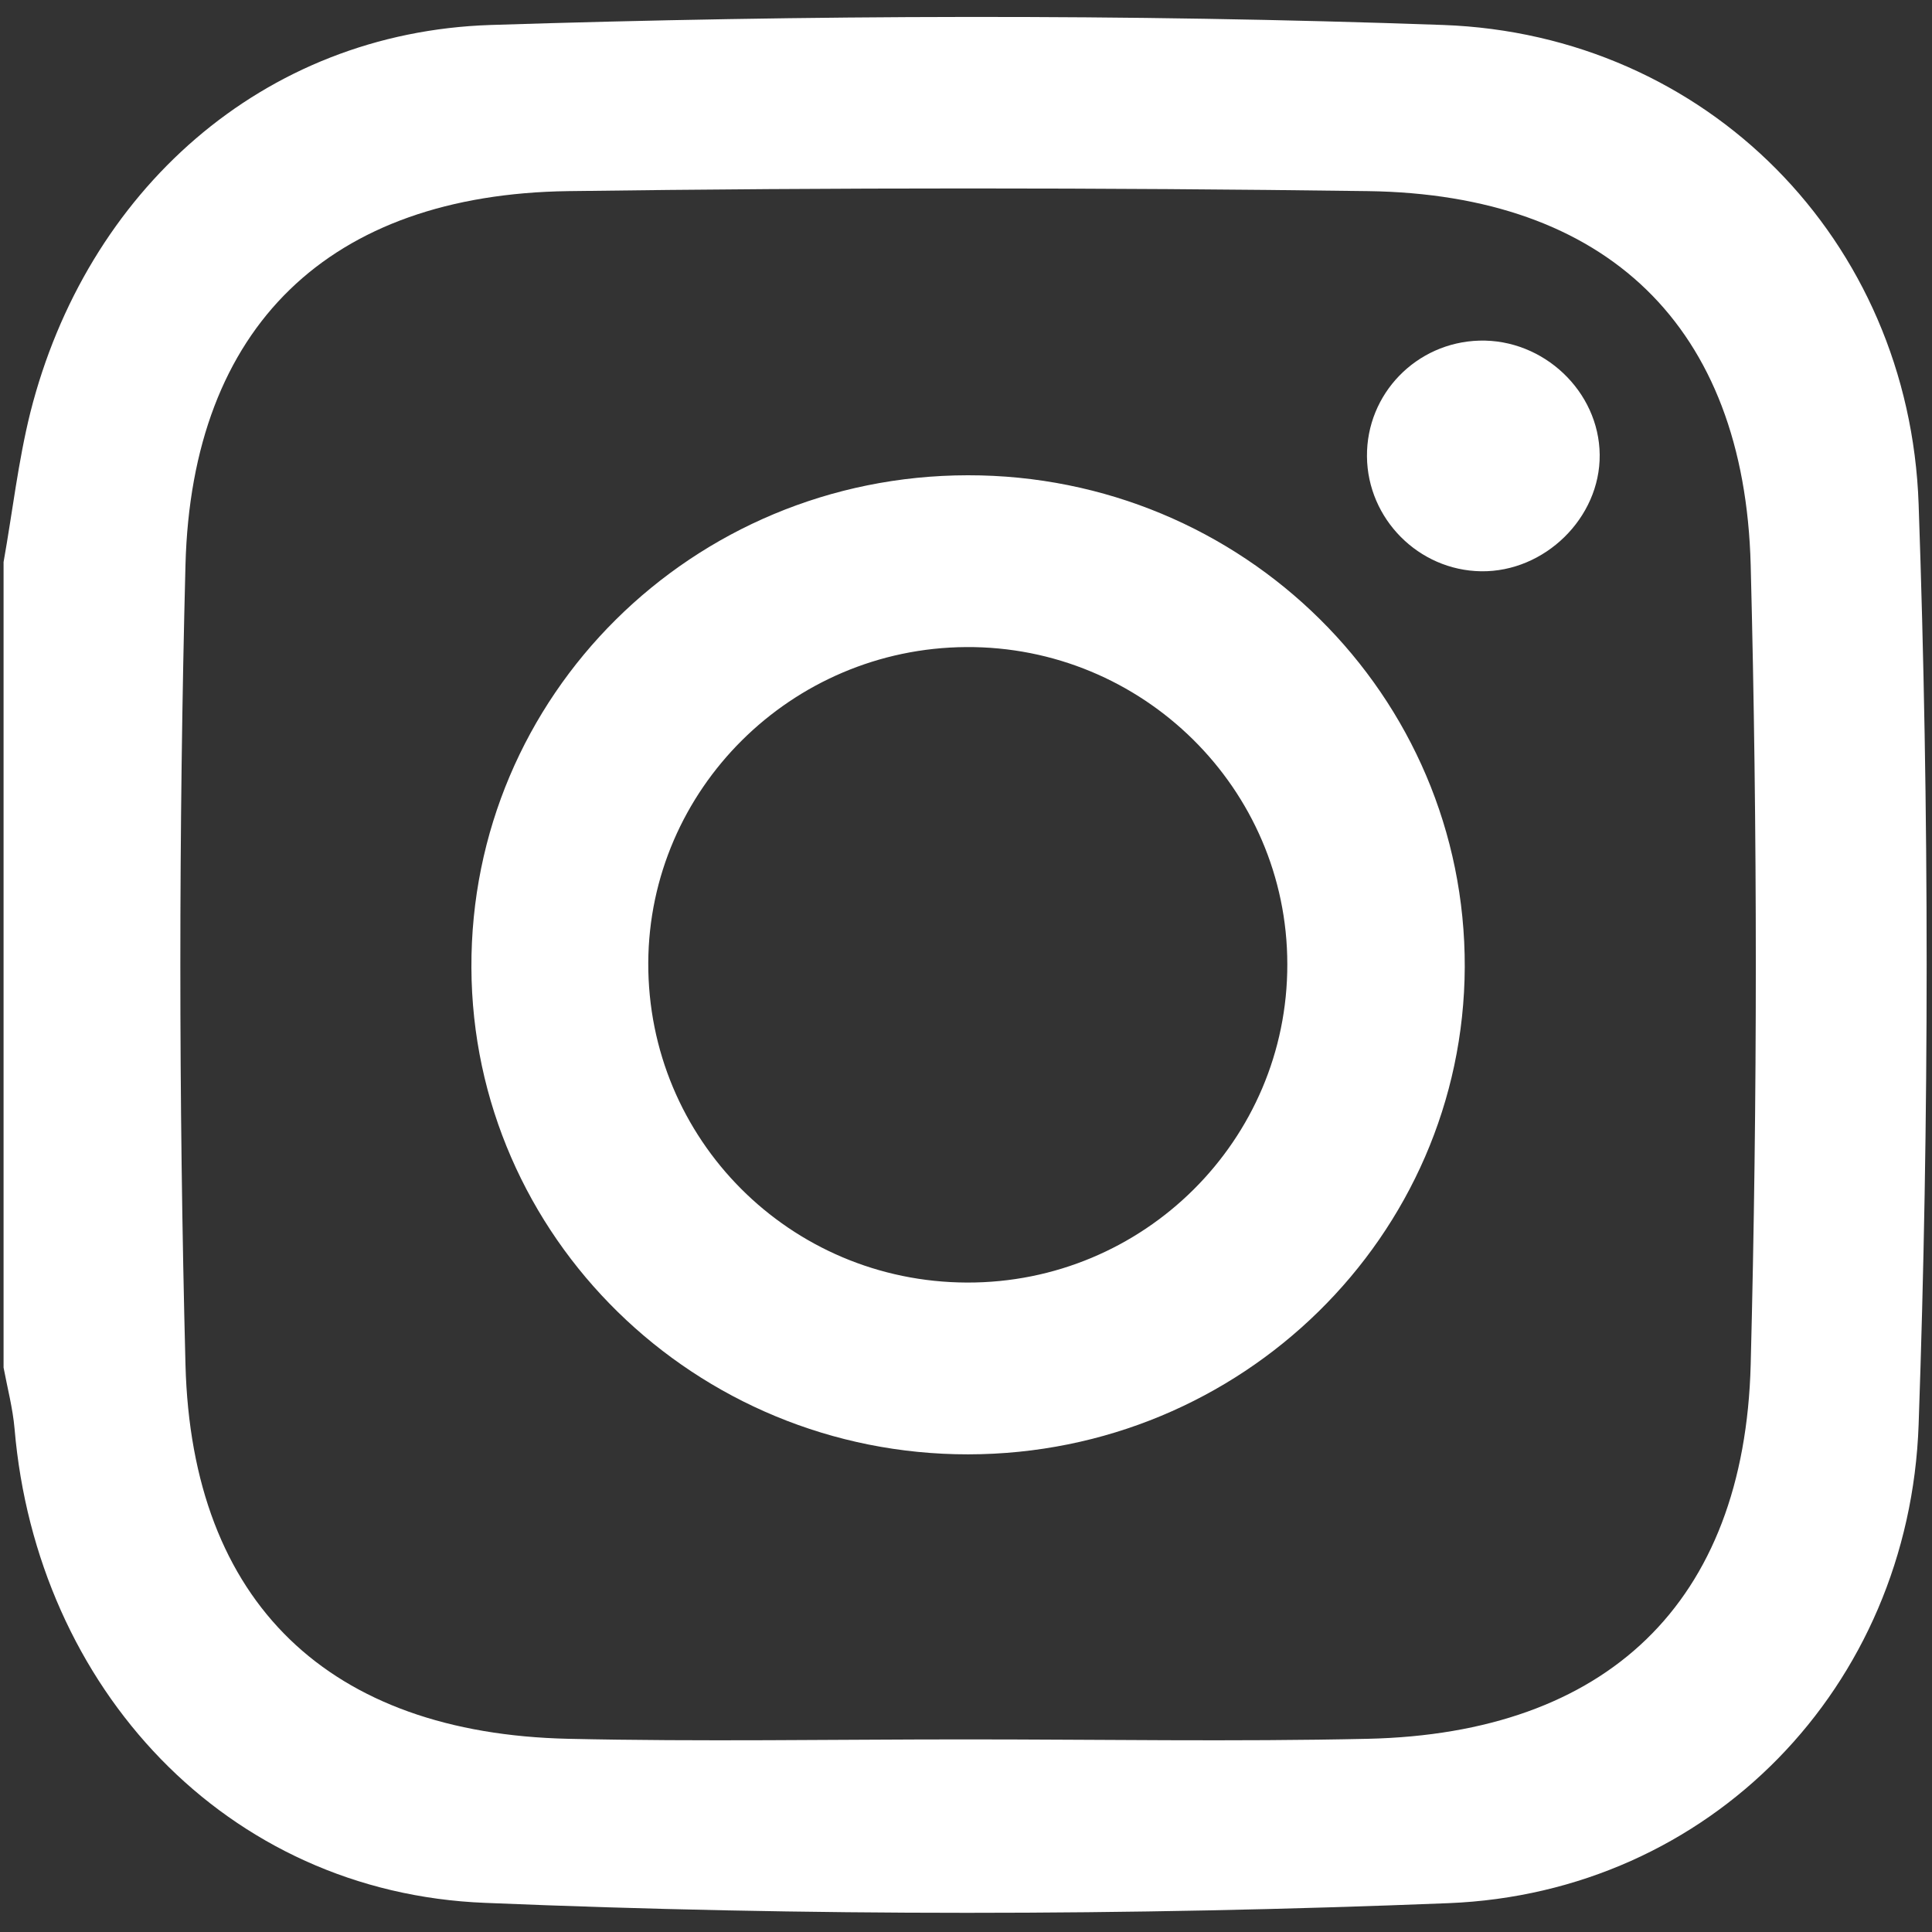
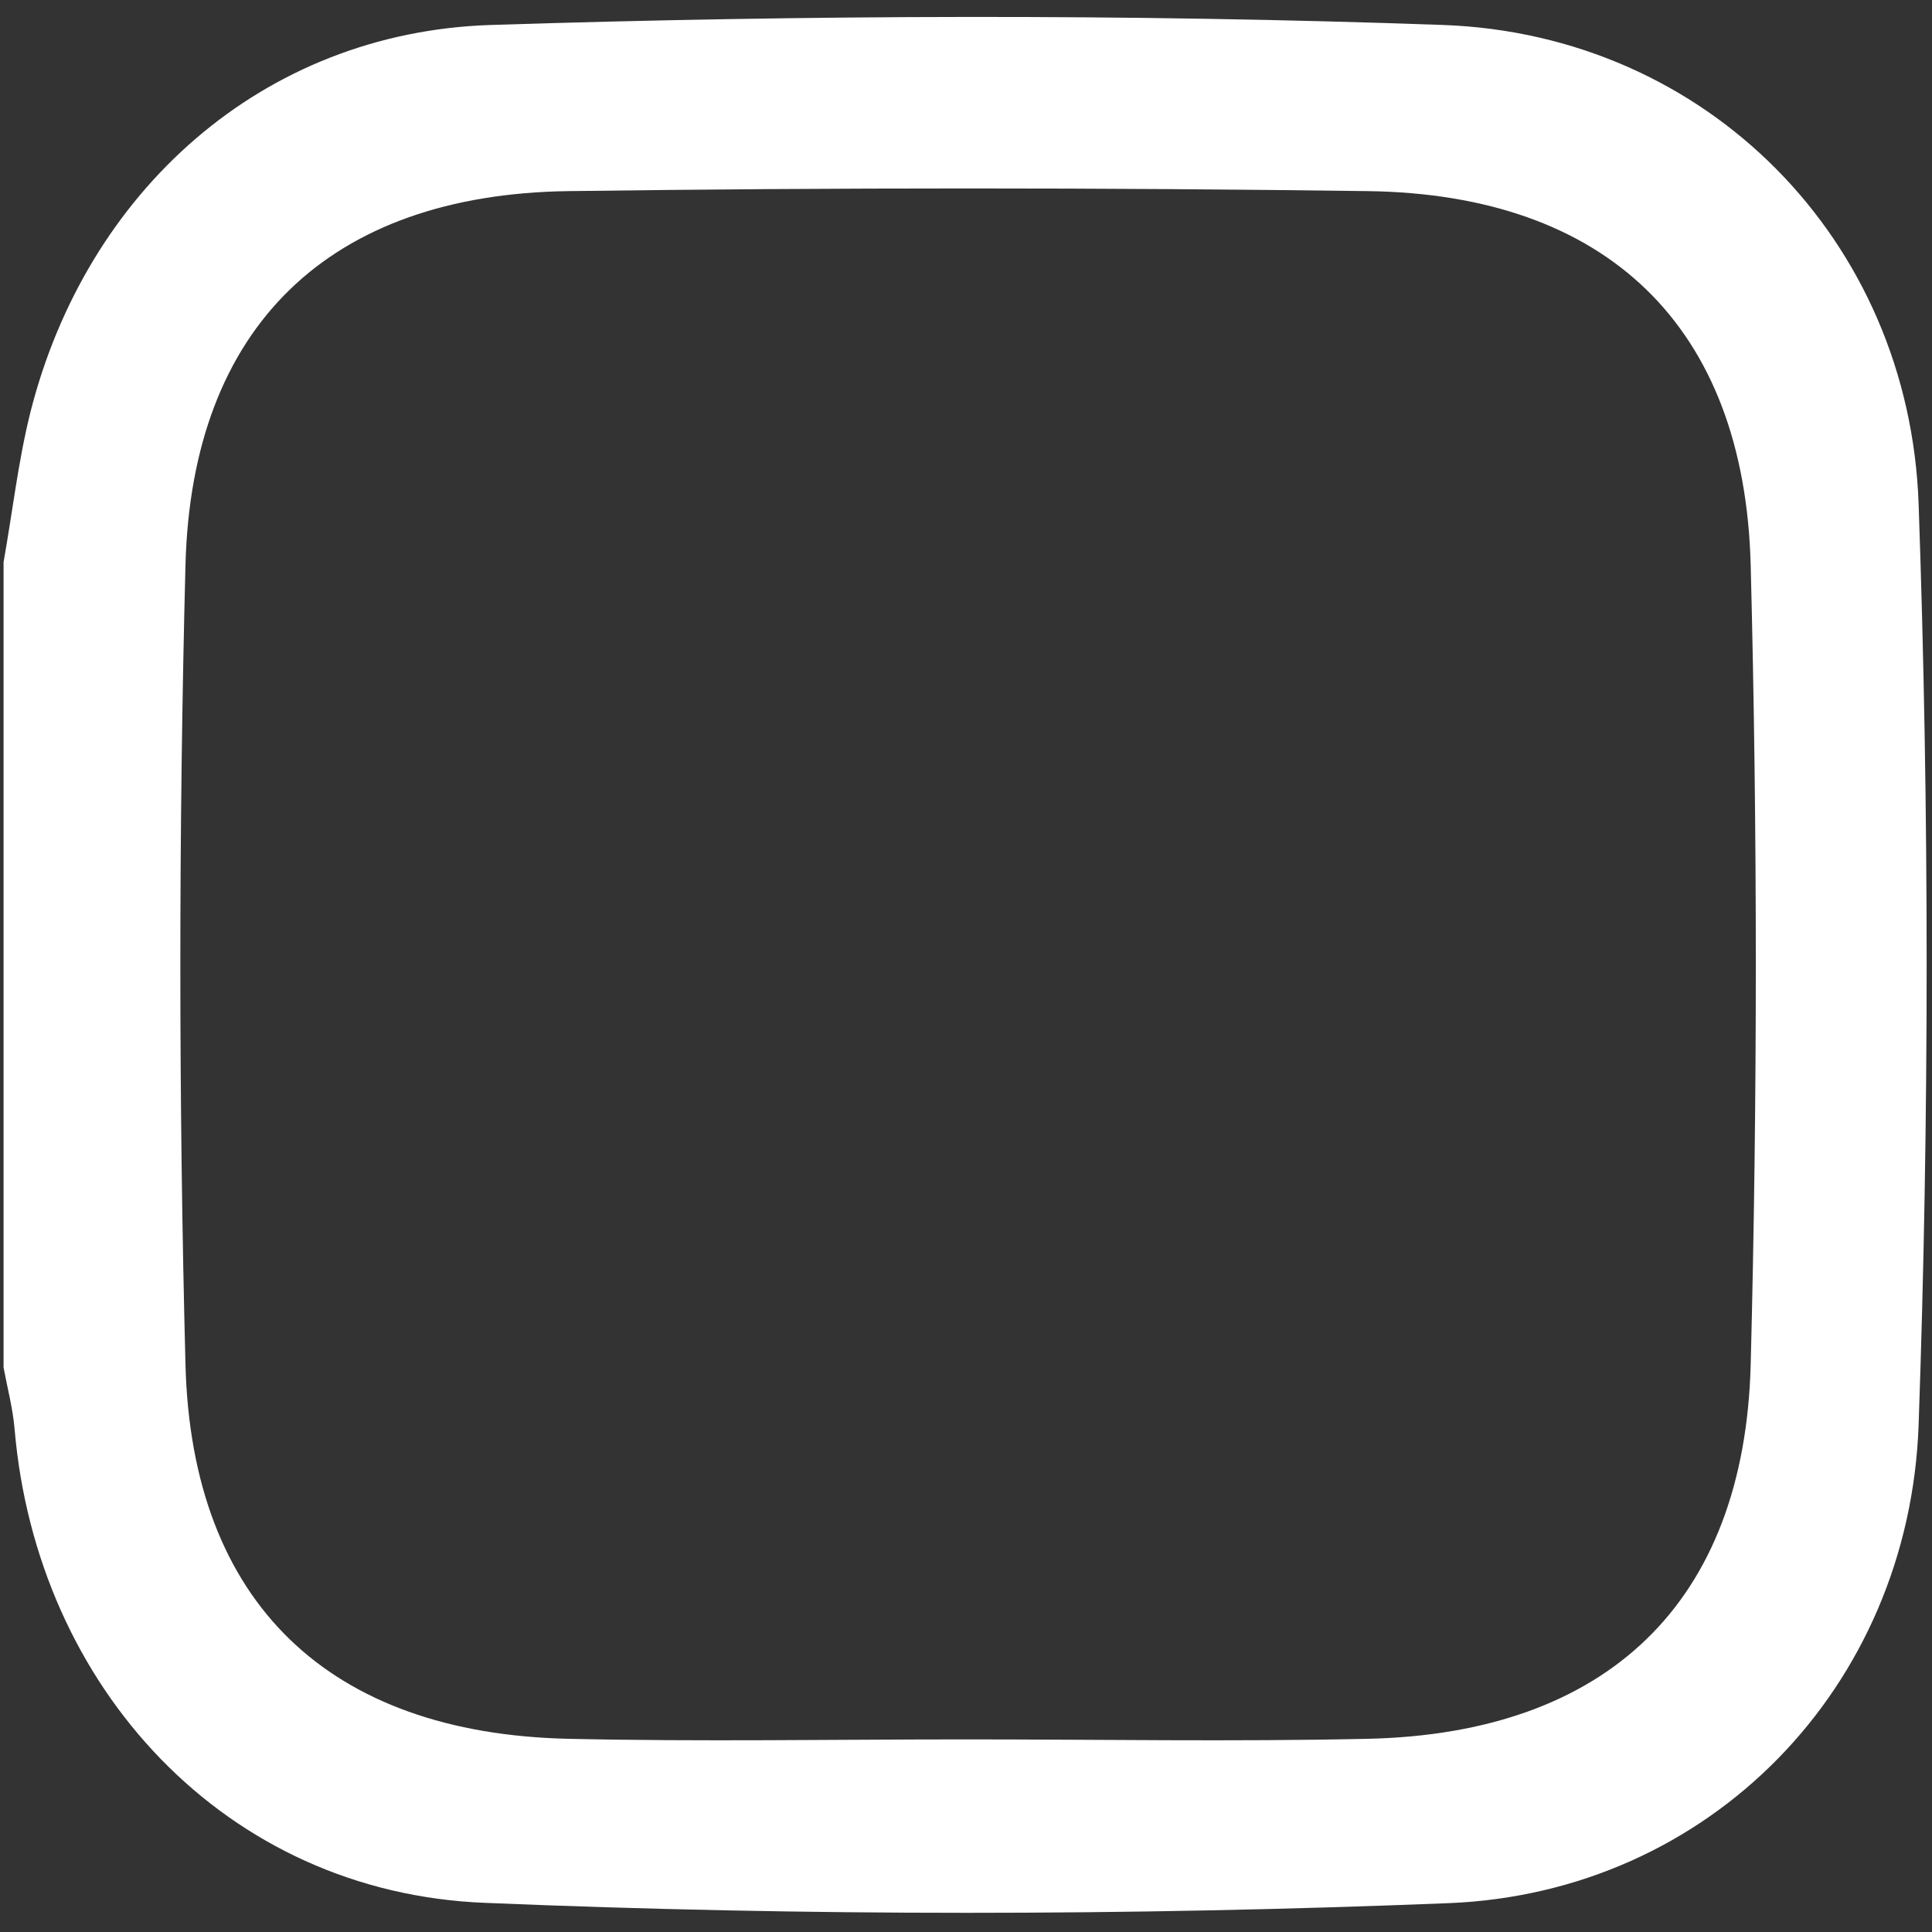
<svg xmlns="http://www.w3.org/2000/svg" version="1.1" id="Layer_1" x="0" y="0" viewBox="0 0 650 650" xml:space="preserve">
  <rect x="0" y="0" width="650" height="650" fill="#333333" stroke="none" />
  <style type="text/css">.st0{fill:#fff}</style>
  <g id="N5UdlK.tif">
    <path class="st0" d="M1.2 189.1c3-16.8 4.9-33.8 9-50.3C29 64.4 88.2 10.9 165.1 8.4c106.7-3.4 213.7-3.8 320.4 0 88.7 3.2 156.9 72.3 160 161.2 3.6 103.1 3.6 206.6 0 309.7-3.1 88.3-70.2 157.5-158.2 161-107.8 4.3-216.1 4.4-324-.1-87.4-3.4-151-72.5-158.4-159.5-.6-6.9-2.4-13.7-3.7-20.6v-271zm323.6 396.1c45.1 0 90.3.8 135.4-.2 80.3-1.8 126.7-45.6 128.8-125.9 2.3-89.6 2.3-179.4 0-269-2.1-80.4-48.5-124.7-128.8-125.8-89.6-1.2-179.3-1.2-269 0-80.3 1.1-126.7 45.4-128.8 125.8-2.3 89.6-2.3 179.4 0 269 2.1 80.4 48.5 124.1 128.8 125.9 44.5 1 89.1.2 133.6.2z" />
-     <path class="st0" d="M325.8 489.3c-91.9.1-166.8-73.2-167.2-163.7-.4-91.5 74.3-165.6 167-165.7 92.6-.1 167.5 74 167.2 165.5-.4 90.5-75.1 163.8-167 163.9zm107.3-164.9c0-59.1-48.7-107.1-108.1-106.7-58.8.4-106.6 47.9-106.9 106.2-.2 59.4 47.6 107.4 107.2 107.6 59.5.2 107.9-47.9 107.8-107.1zm26.8-170.8c-.2-21.1 16.6-38.4 37.8-39 21.6-.6 40.3 17.1 40.5 38.4.2 21.2-18.5 39.5-39.9 39.2-21-.3-38.2-17.6-38.4-38.6z" />
  </g>
</svg>